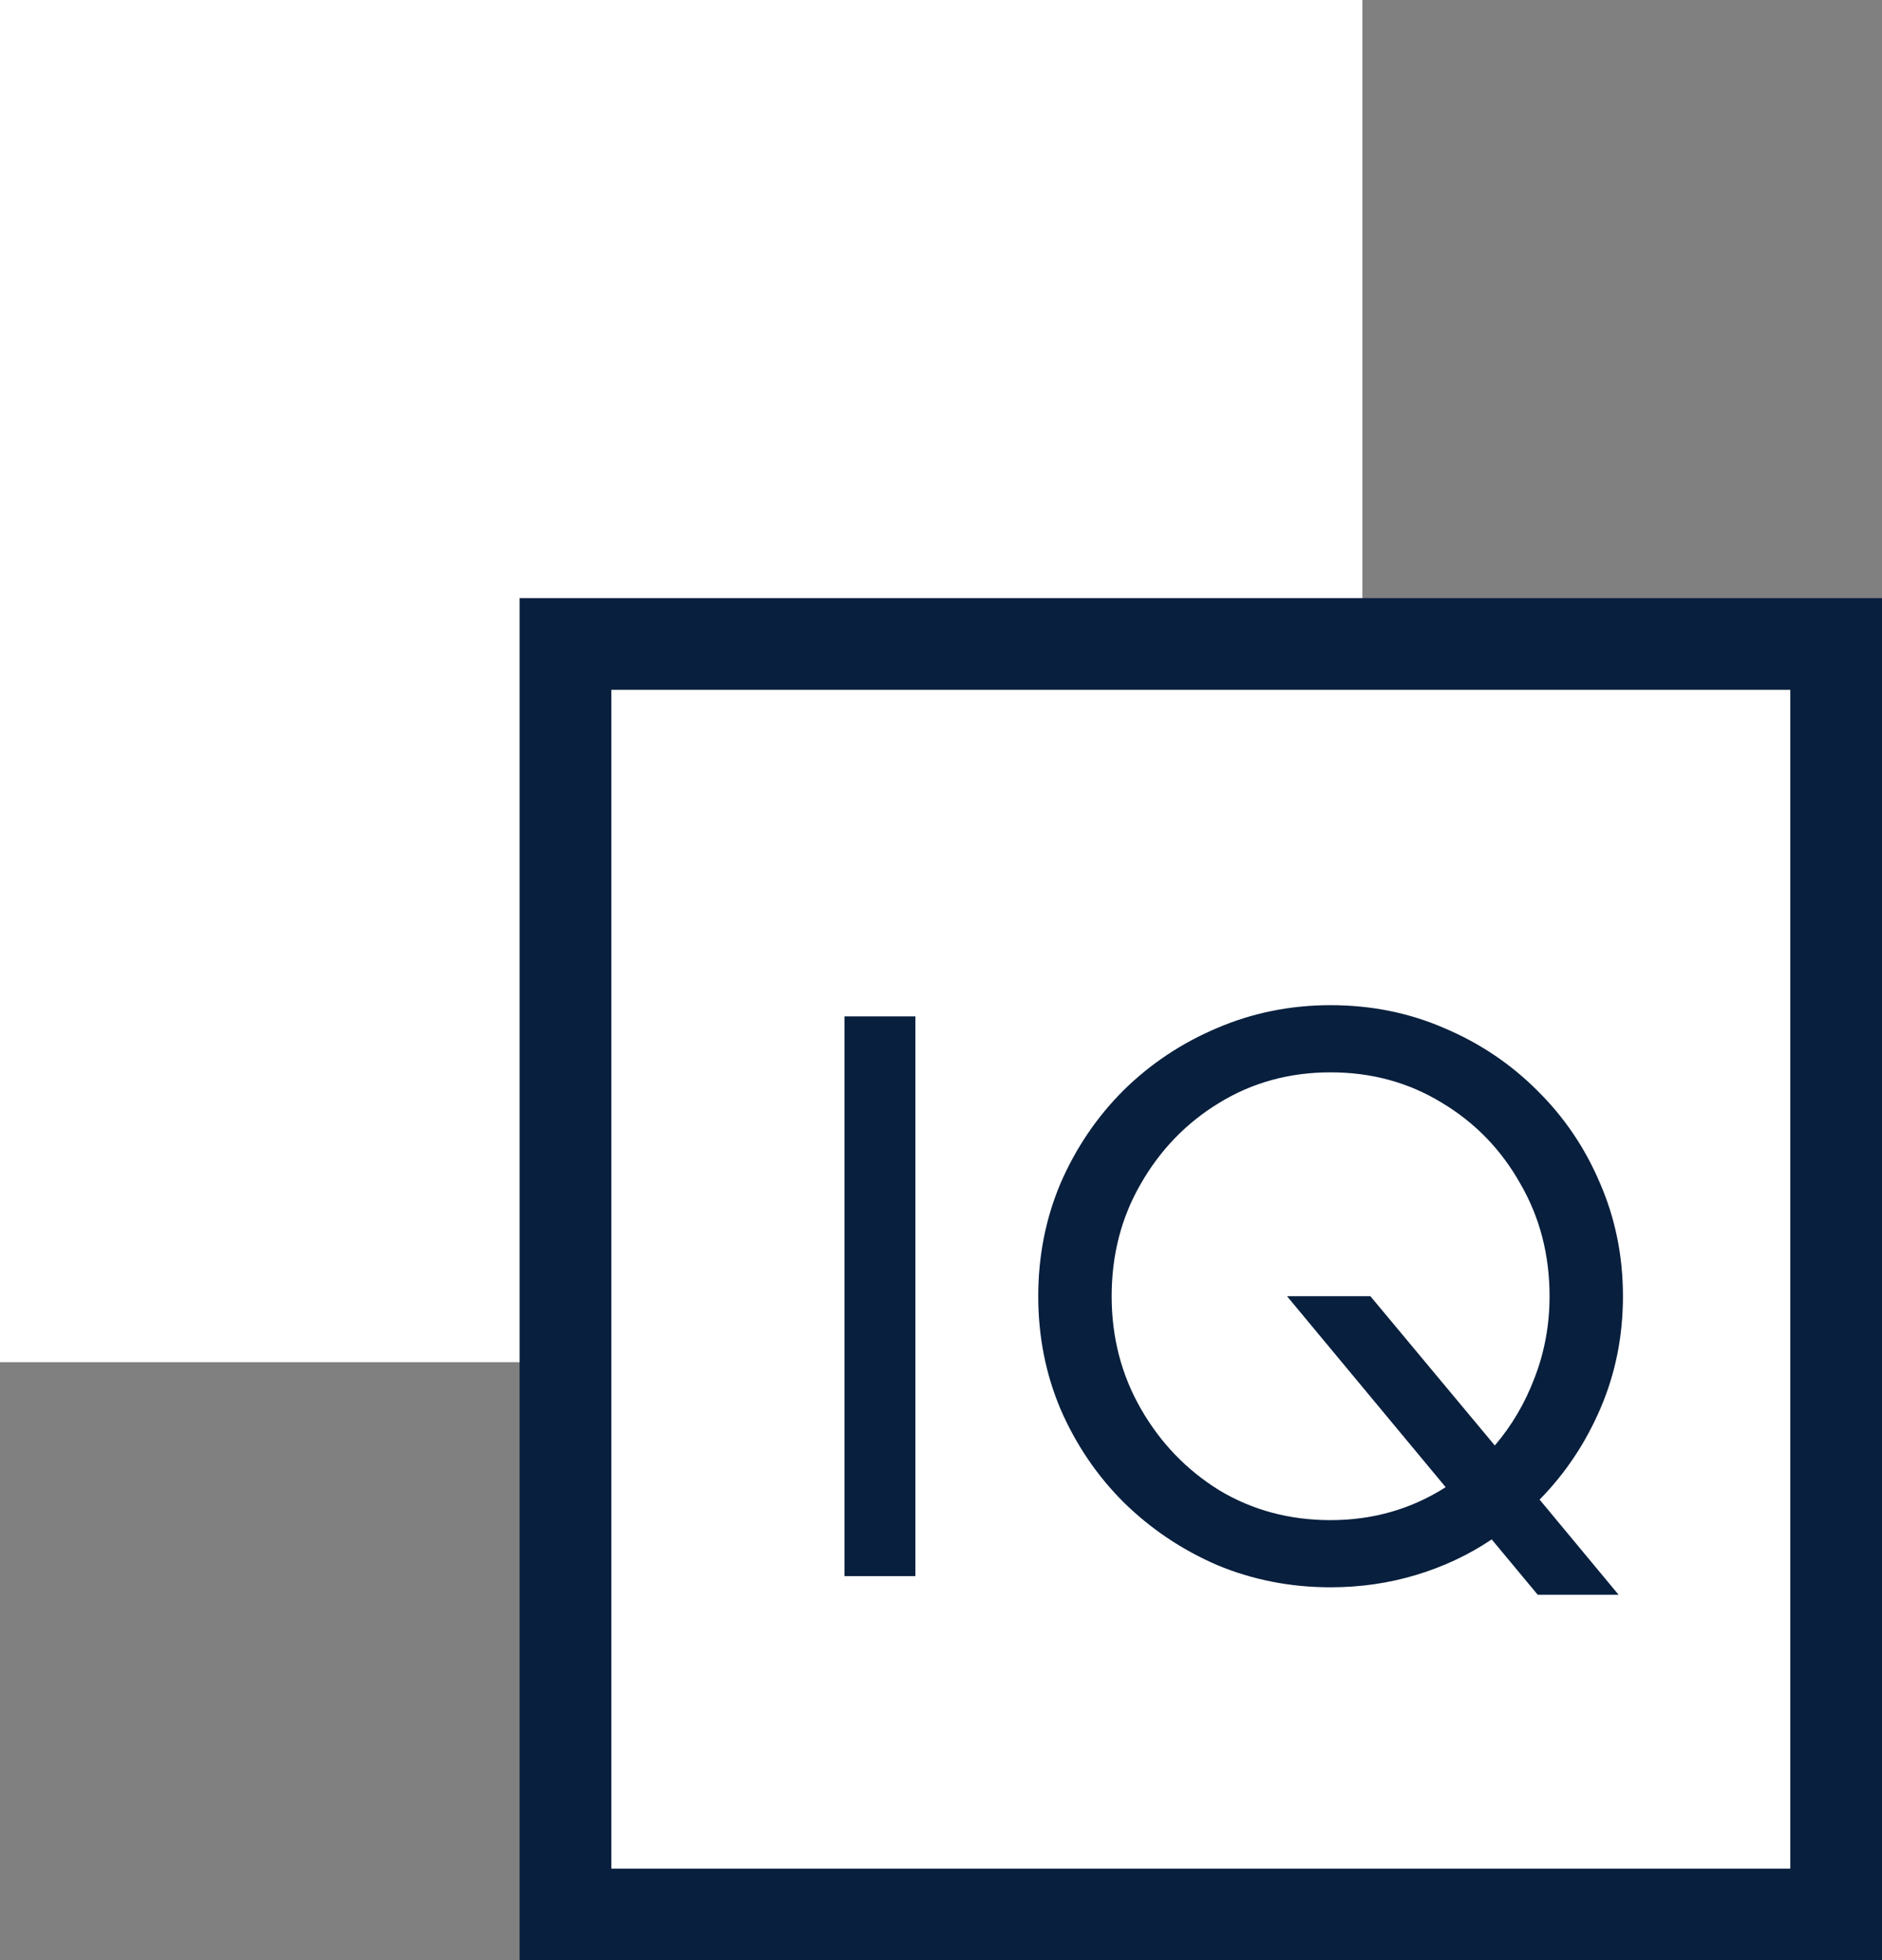
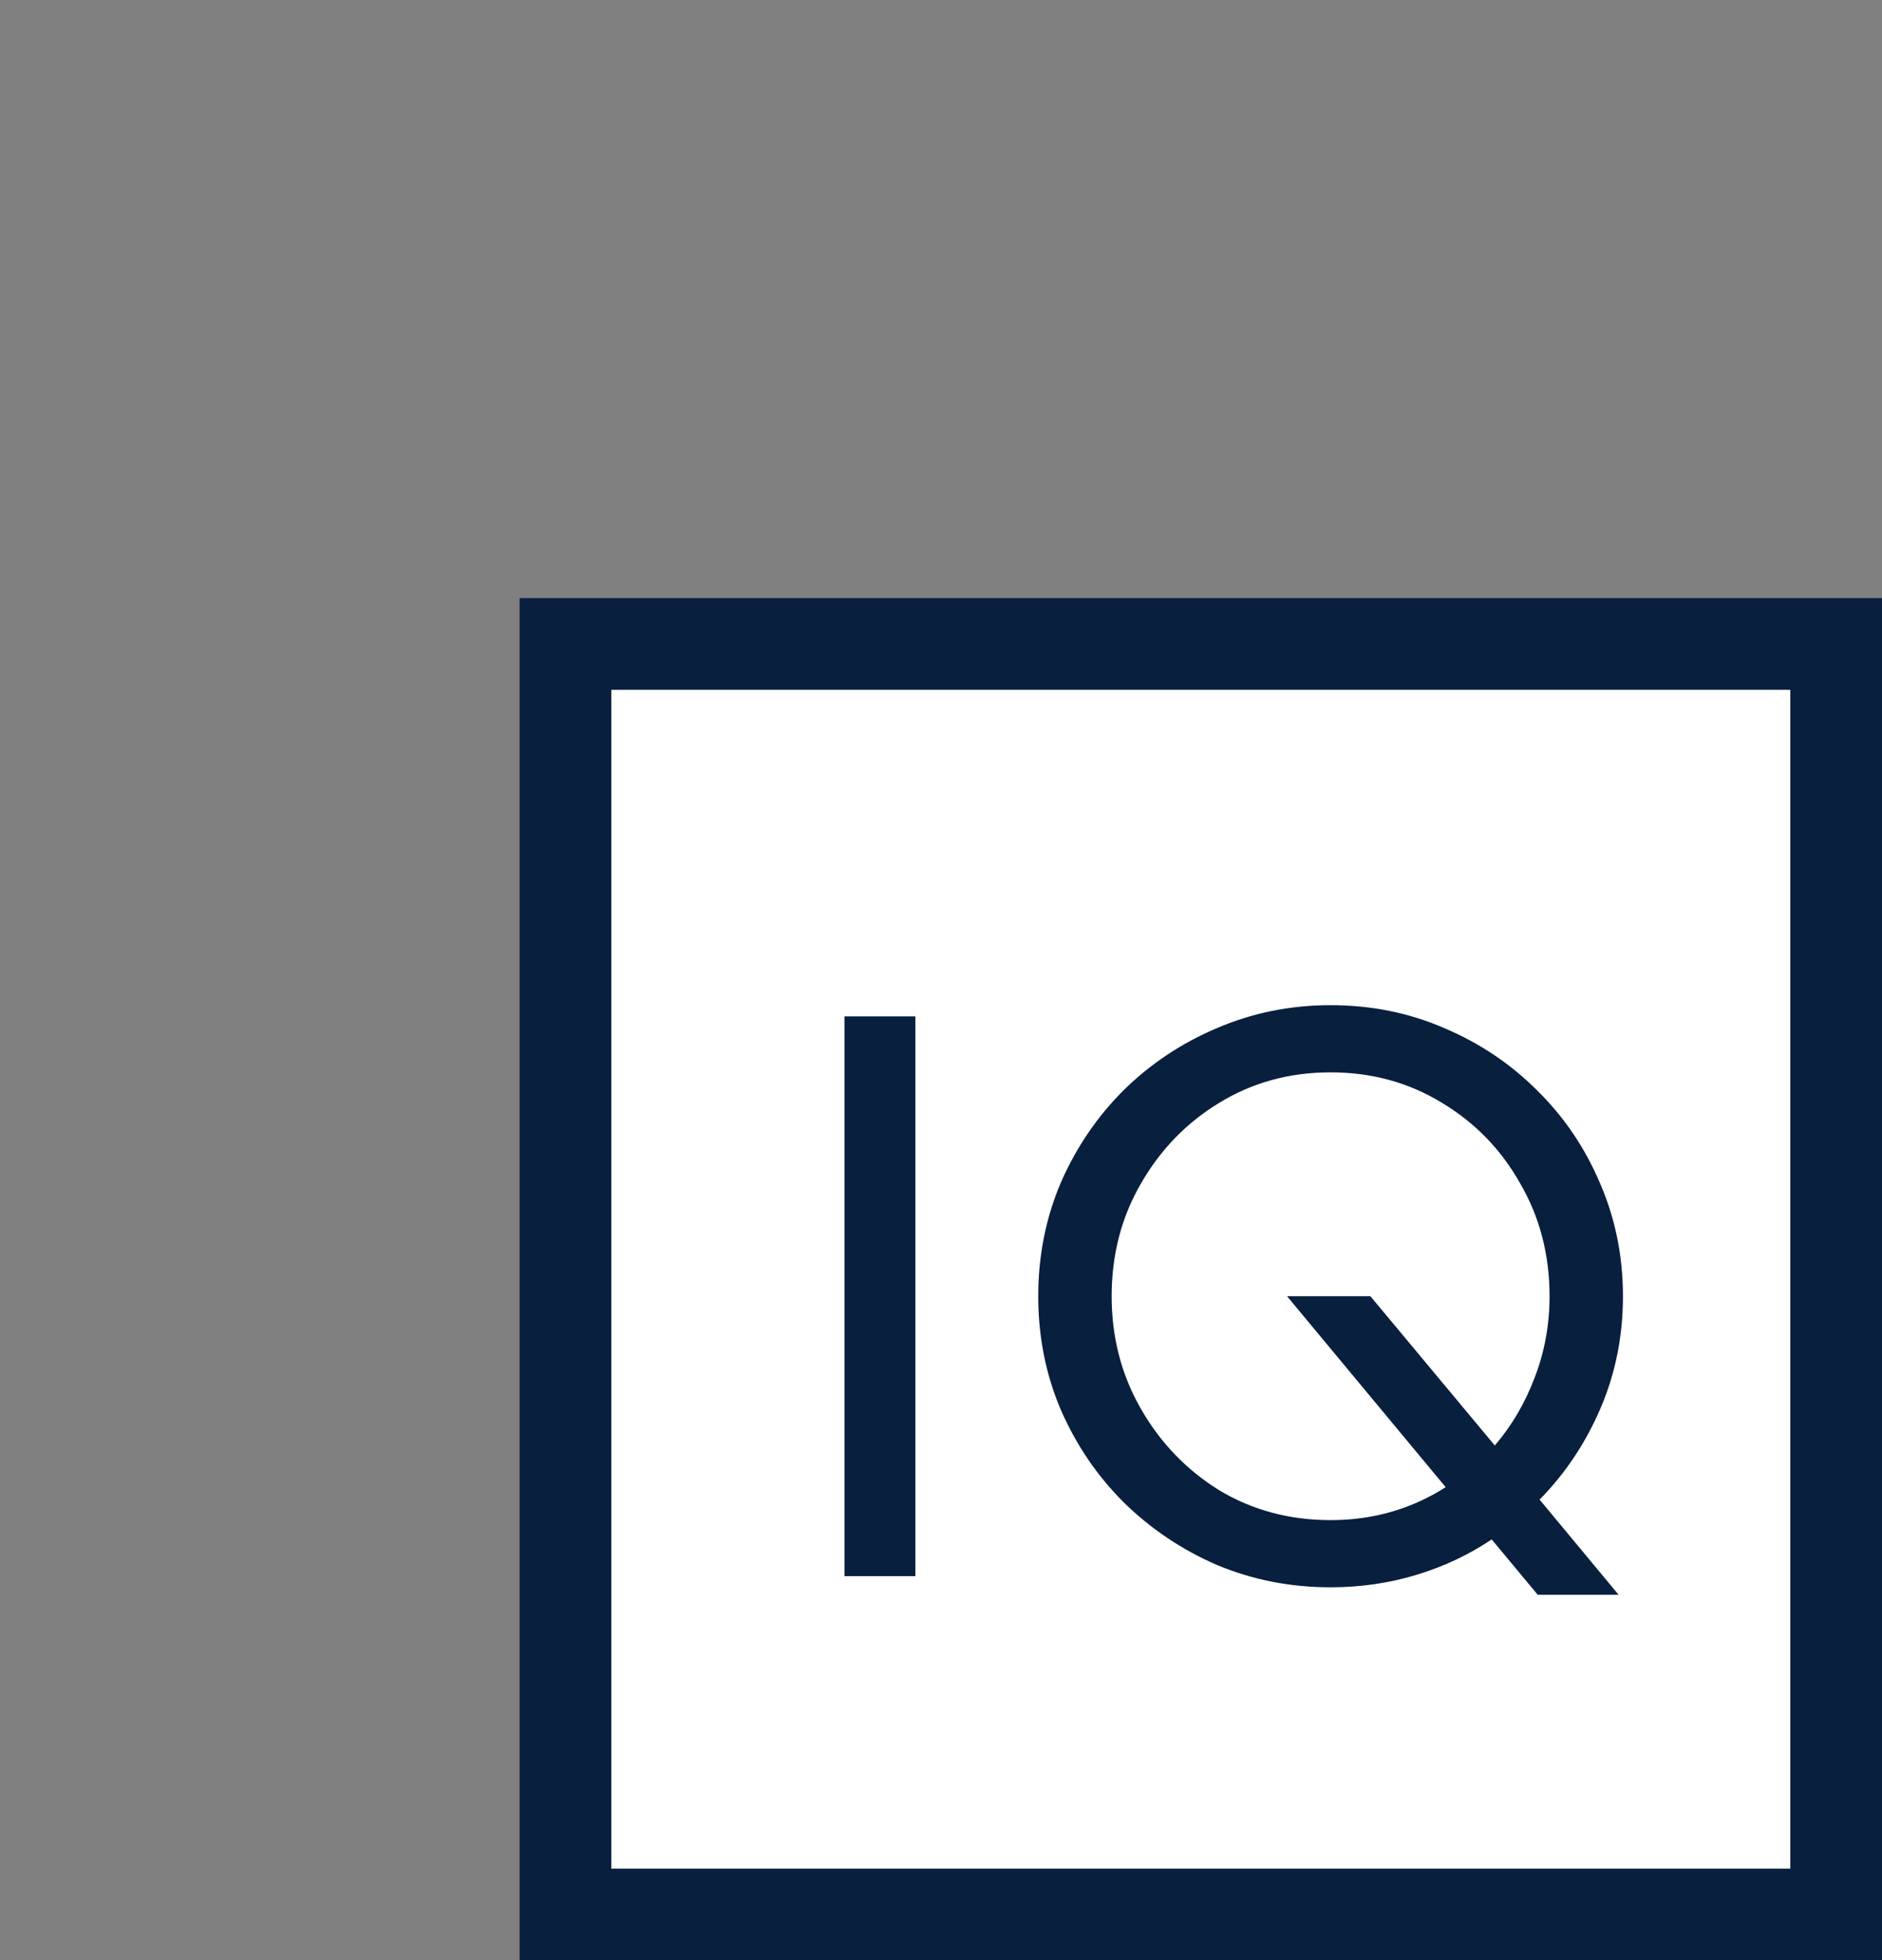
<svg xmlns="http://www.w3.org/2000/svg" width="431" height="449" viewBox="0 0 431 449" fill="none">
  <rect x="0" y="0" width="431" height="449" fill="#808080" stroke="none" />
-   <rect x="10.5" y="10.5" width="291" height="291" fill="white" stroke="white" stroke-width="21" />
  <rect x="129.5" y="147.5" width="291" height="291" fill="white" stroke="#081F3D" stroke-width="21" />
-   <path d="M193.393 361V232.795H209.632V361H193.393ZM352.158 365.274L341.617 352.595C336.394 356.109 330.648 358.816 324.38 360.715C318.112 362.614 311.56 363.564 304.722 363.564C295.51 363.564 286.821 361.855 278.654 358.436C270.582 354.922 263.459 350.126 257.286 344.048C251.208 337.971 246.413 330.896 242.899 322.823C239.48 314.751 237.771 306.109 237.771 296.897C237.771 287.686 239.48 279.044 242.899 270.972C246.413 262.899 251.208 255.824 257.286 249.746C263.459 243.669 270.582 238.92 278.654 235.501C286.821 231.988 295.51 230.231 304.722 230.231C314.029 230.231 322.718 231.988 330.791 235.501C338.863 238.92 345.938 243.669 352.016 249.746C358.188 255.824 362.984 262.899 366.403 270.972C369.917 279.044 371.674 287.686 371.674 296.897C371.674 306.014 369.964 314.561 366.545 322.538C363.127 330.516 358.473 337.496 352.585 343.479L370.677 365.274H352.158ZM304.722 348.179C314.409 348.179 323.193 345.663 331.075 340.63L294.751 296.897H313.839L342.329 331.085C346.223 326.527 349.262 321.351 351.446 315.558C353.725 309.67 354.865 303.45 354.865 296.897C354.865 287.401 352.633 278.806 348.169 271.114C343.801 263.327 337.818 257.154 330.221 252.595C322.623 247.942 314.124 245.615 304.722 245.615C295.32 245.615 286.821 247.942 279.224 252.595C271.721 257.154 265.738 263.327 261.275 271.114C256.811 278.806 254.58 287.401 254.58 296.897C254.58 306.299 256.811 314.894 261.275 322.681C265.738 330.468 271.721 336.689 279.224 341.342C286.821 345.9 295.32 348.179 304.722 348.179Z" fill="#081F3D" />
+   <path d="M193.393 361V232.795H209.632V361H193.393M352.158 365.274L341.617 352.595C336.394 356.109 330.648 358.816 324.38 360.715C318.112 362.614 311.56 363.564 304.722 363.564C295.51 363.564 286.821 361.855 278.654 358.436C270.582 354.922 263.459 350.126 257.286 344.048C251.208 337.971 246.413 330.896 242.899 322.823C239.48 314.751 237.771 306.109 237.771 296.897C237.771 287.686 239.48 279.044 242.899 270.972C246.413 262.899 251.208 255.824 257.286 249.746C263.459 243.669 270.582 238.92 278.654 235.501C286.821 231.988 295.51 230.231 304.722 230.231C314.029 230.231 322.718 231.988 330.791 235.501C338.863 238.92 345.938 243.669 352.016 249.746C358.188 255.824 362.984 262.899 366.403 270.972C369.917 279.044 371.674 287.686 371.674 296.897C371.674 306.014 369.964 314.561 366.545 322.538C363.127 330.516 358.473 337.496 352.585 343.479L370.677 365.274H352.158ZM304.722 348.179C314.409 348.179 323.193 345.663 331.075 340.63L294.751 296.897H313.839L342.329 331.085C346.223 326.527 349.262 321.351 351.446 315.558C353.725 309.67 354.865 303.45 354.865 296.897C354.865 287.401 352.633 278.806 348.169 271.114C343.801 263.327 337.818 257.154 330.221 252.595C322.623 247.942 314.124 245.615 304.722 245.615C295.32 245.615 286.821 247.942 279.224 252.595C271.721 257.154 265.738 263.327 261.275 271.114C256.811 278.806 254.58 287.401 254.58 296.897C254.58 306.299 256.811 314.894 261.275 322.681C265.738 330.468 271.721 336.689 279.224 341.342C286.821 345.9 295.32 348.179 304.722 348.179Z" fill="#081F3D" />
</svg>